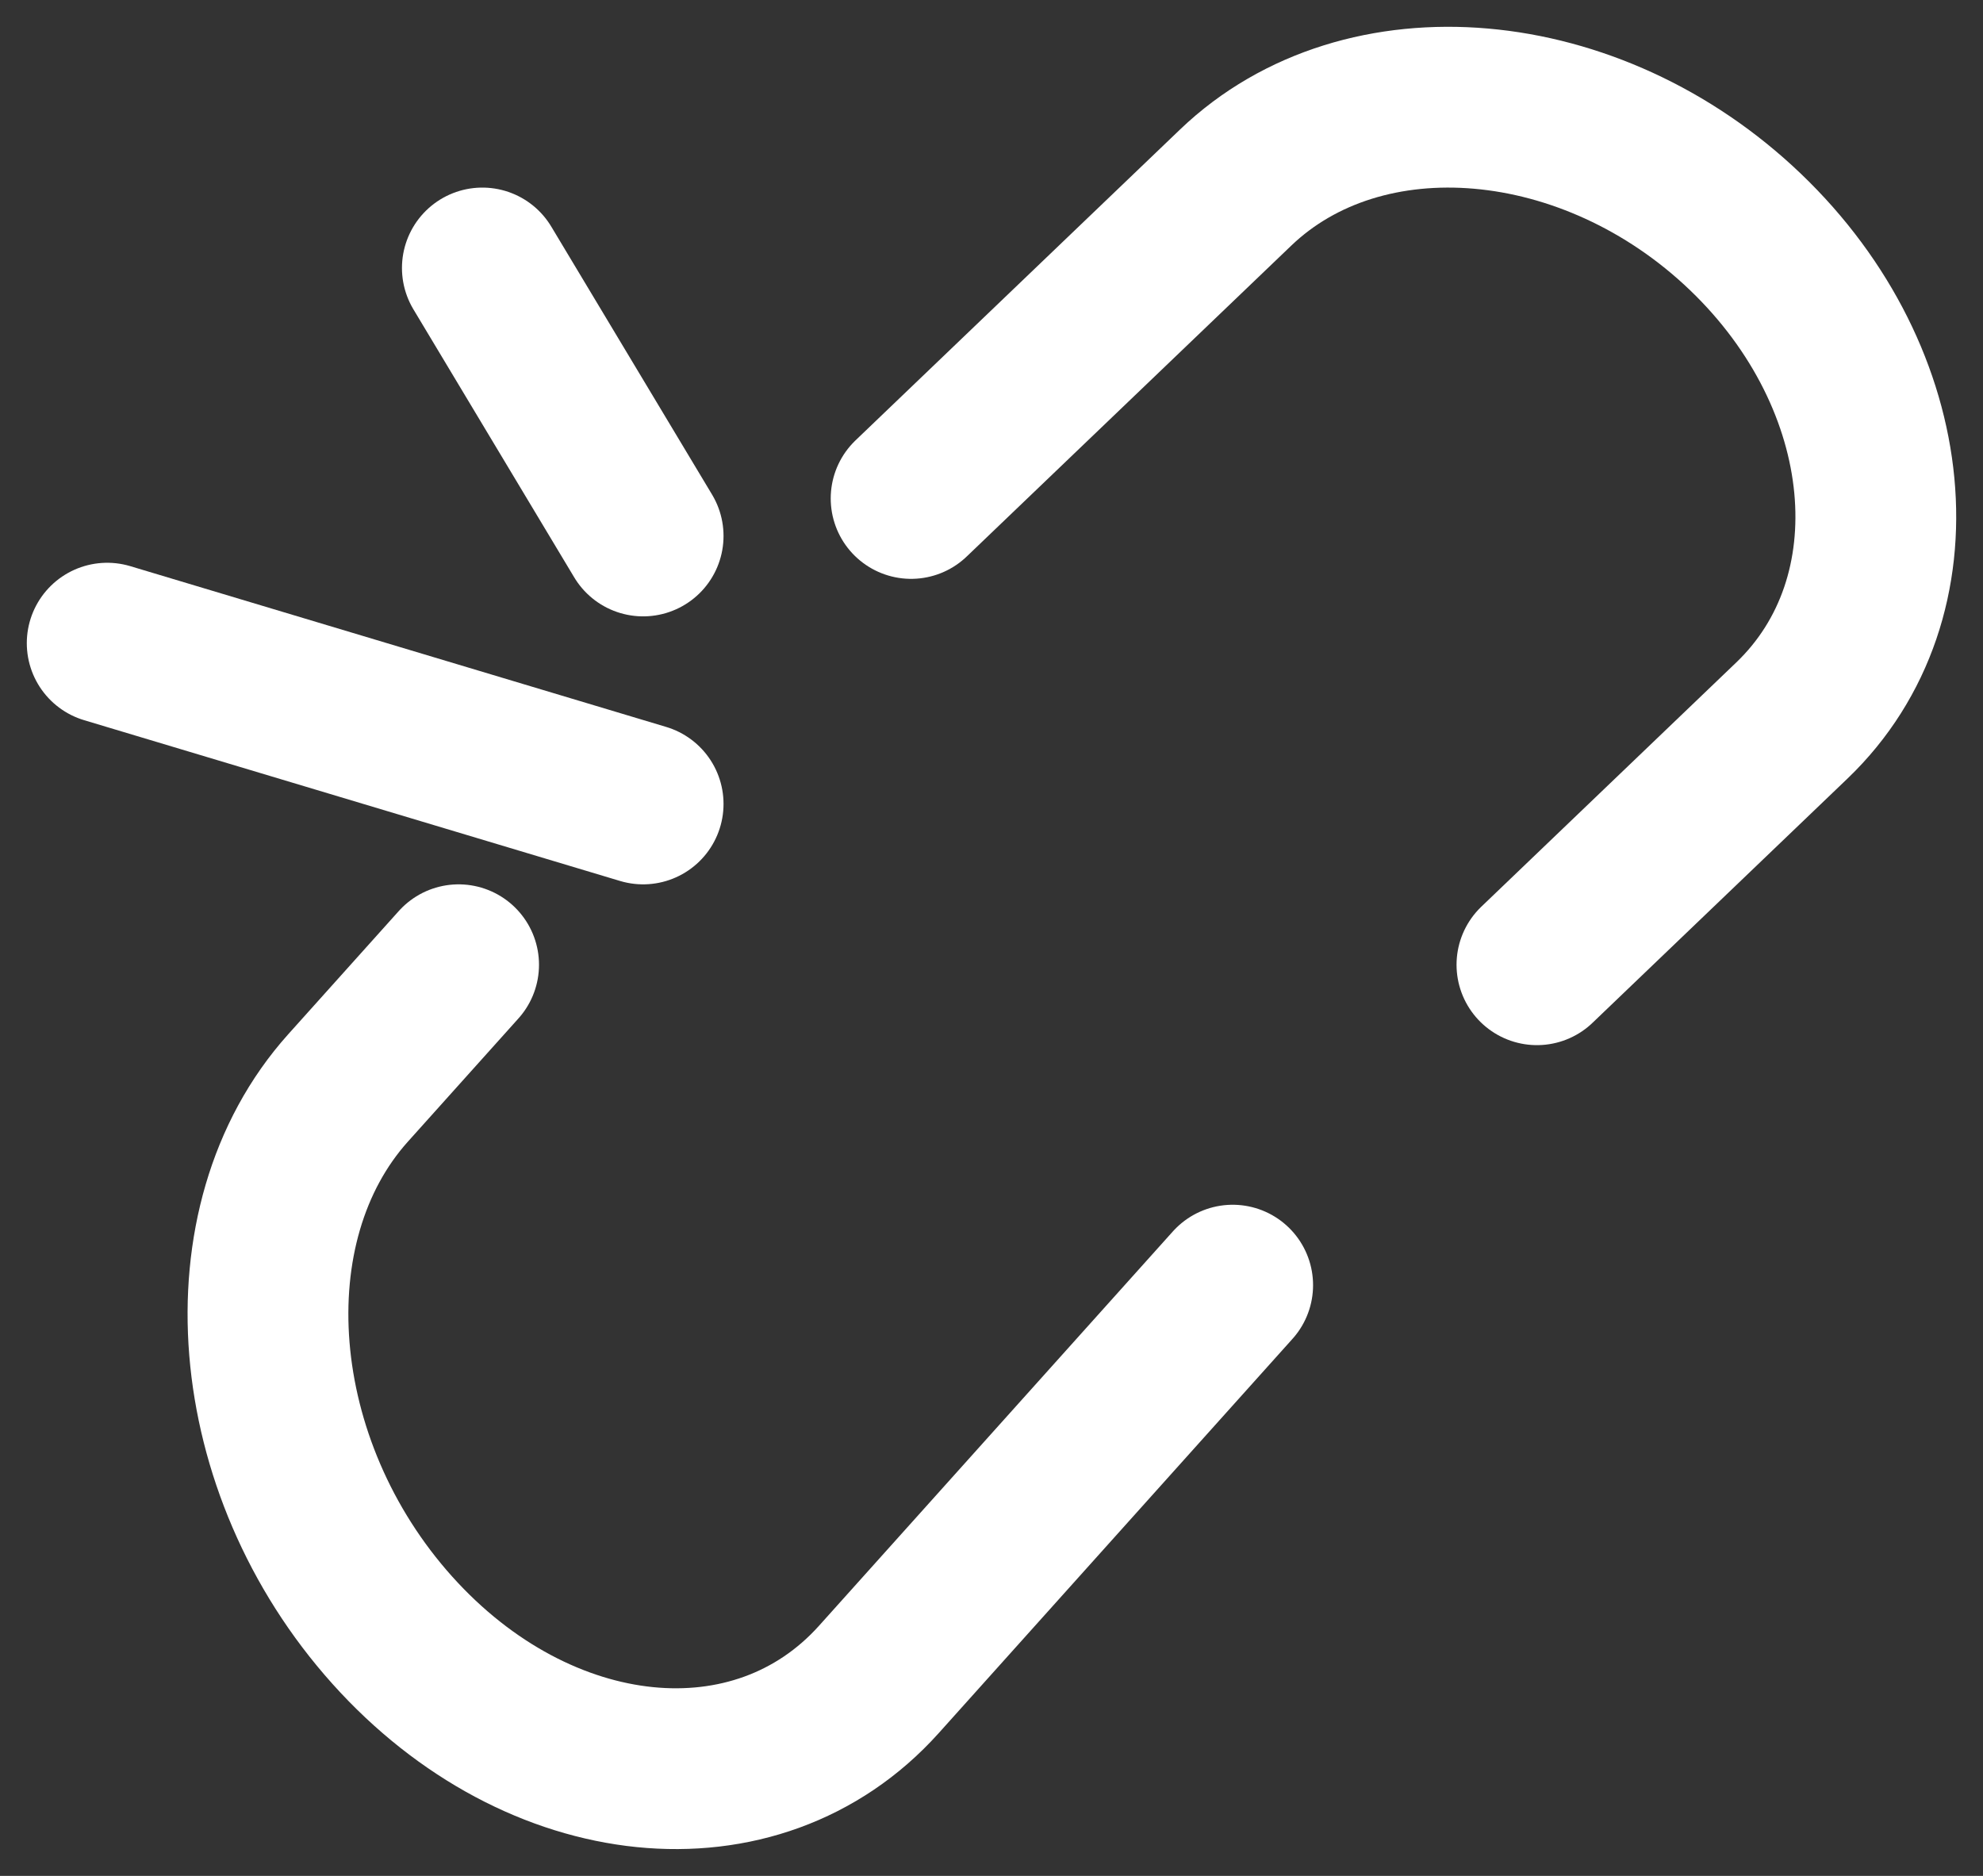
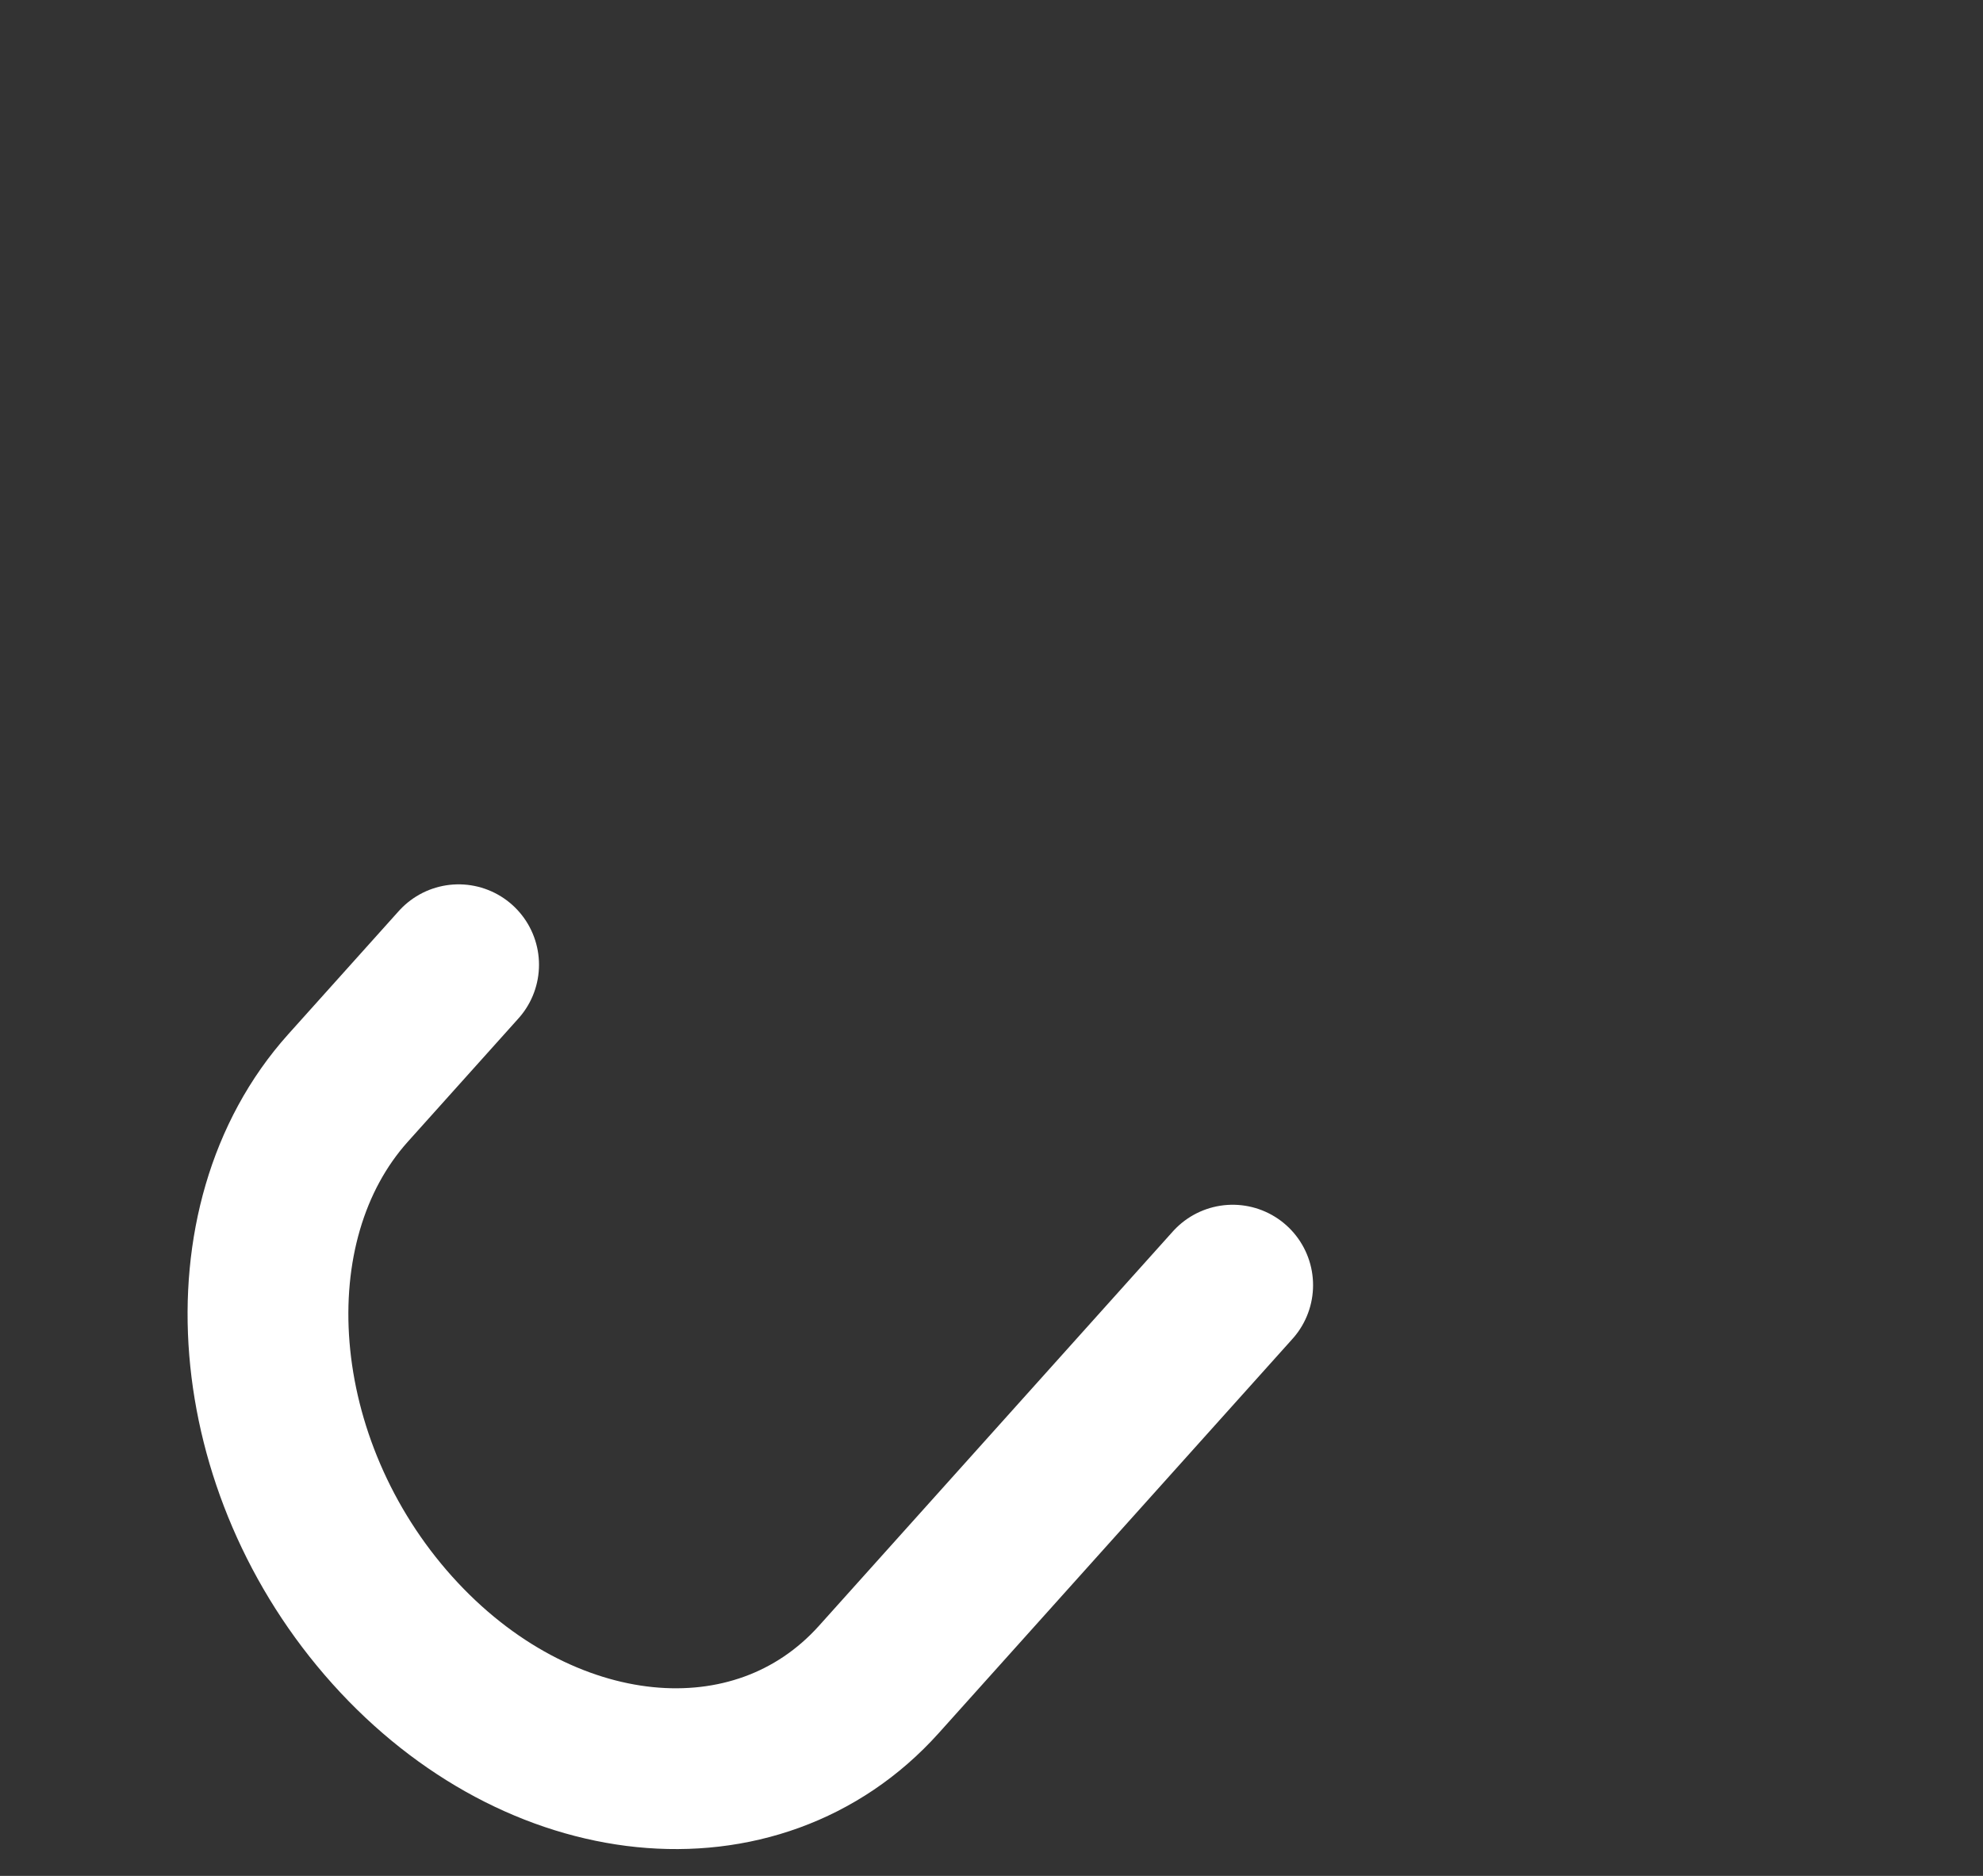
<svg xmlns="http://www.w3.org/2000/svg" width="37" height="35" viewBox="0 0 37 35" fill="none">
  <rect x="0" y="0" width="37" height="35" fill="#333333" stroke="none" />
-   <path d="M2 12L12 15" stroke="white" stroke-width="3" stroke-linecap="round" />
-   <path d="M9 5L12 10" stroke="white" stroke-width="3" stroke-linecap="round" />
-   <path d="M17 9.3L23.055 3.5C25.443 1.212 29.703 1.583 32.569 4.329C35.435 7.074 35.823 11.155 33.434 13.443L28.677 18" stroke="white" stroke-width="3" stroke-linecap="round" />
  <path d="M23 23.978L16.398 31.335C14.119 33.874 10.054 33.463 7.319 30.415C4.585 27.368 4.215 22.839 6.494 20.299L8.557 18" stroke="white" stroke-width="3" stroke-linecap="round" />
</svg>